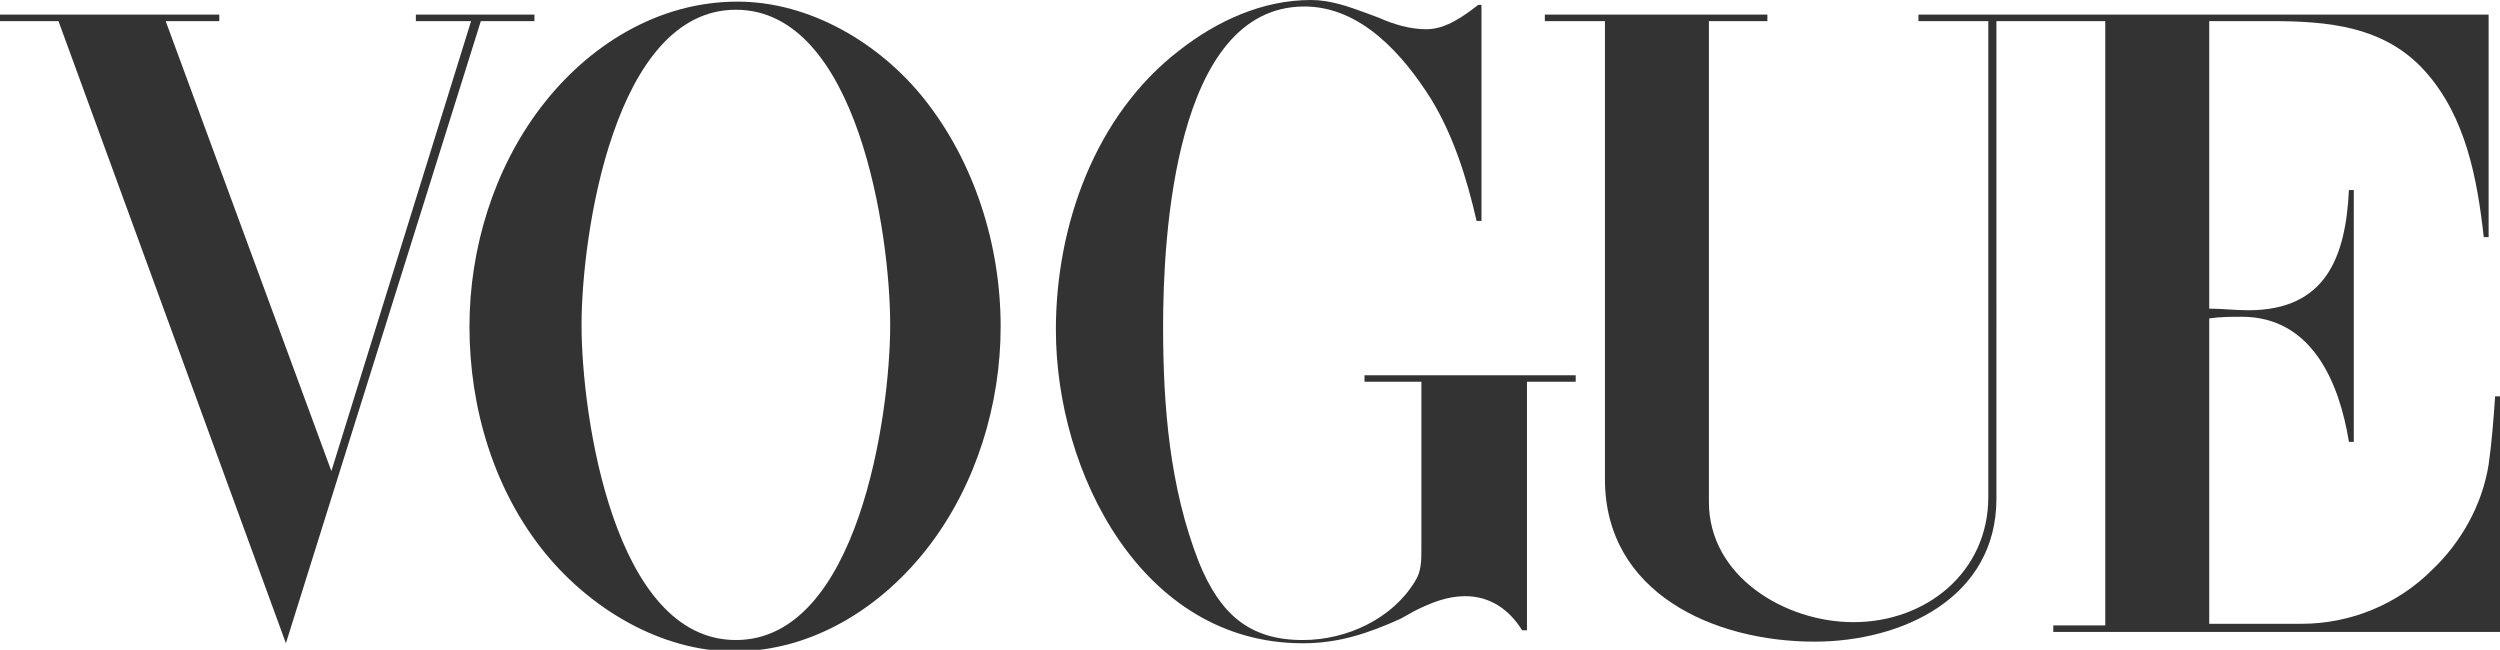
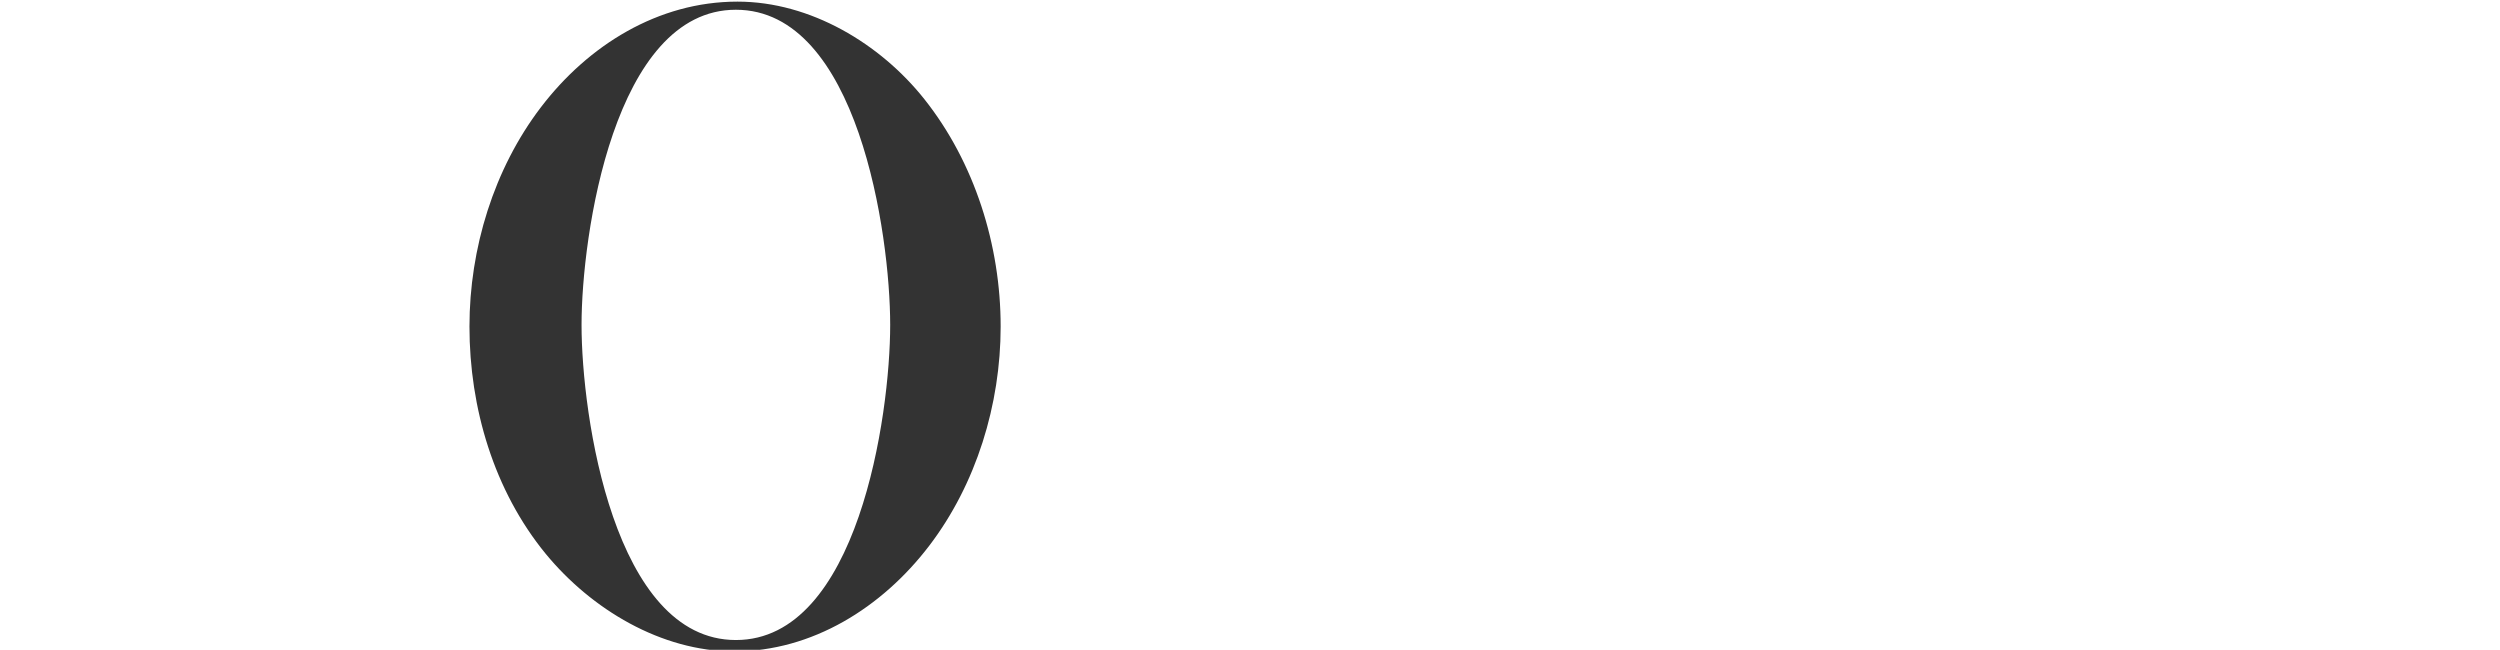
<svg xmlns="http://www.w3.org/2000/svg" xml:space="preserve" style="enable-background:new 0 0 153.9 40;" viewBox="0 0 153.9 40" y="0px" x="0px" id="Layer_1" version="1.1">
  <style type="text/css">
	.st0{fill:#333333;}
</style>
  <g>
    <path d="M45.4,0.1c-4.9,0-9.2,2.7-12.1,6.5c-2.9,3.8-4.4,8.7-4.4,13.5c0,5,1.5,10.1,4.7,14c2.8,3.4,7.1,6,11.6,6   c4.8,0,9.1-2.7,12-6.5c2.9-3.8,4.4-8.7,4.4-13.5c0-5-1.6-10.1-4.7-14C54.2,2.7,49.9,0.1,45.4,0.1z M45.3,39.4   c-7.5,0-9.5-13.8-9.5-19.4c0-5.5,2-19.4,9.5-19.4c7.5,0,9.5,13.8,9.5,19.4C54.8,25.6,52.8,39.4,45.3,39.4z" class="st0" />
-     <path d="M32.9,1.3V0.9h-7.3v0.4h3.4L20.4,29L10.2,1.3h3.3V0.9H0v0.4h3.6l14,38.3l12-38.3H32.9z" class="st0" />
-     <path d="M84,23.5h3.5v10.2v0.1c0,0.7,0,1.4-0.4,2c-1.4,2.3-4.2,3.6-6.9,3.6c-3.3,0-5.1-1.6-6.4-4.8   c-1.8-4.6-2.2-9.6-2.2-14.5c0-5.5,0.7-19.7,8.7-19.7c3.5,0,6.1,3,7.8,5.7c1.4,2.3,2.2,4.9,2.8,7.5h0.3V0.3H91   c-0.9,0.7-2,1.5-3.2,1.5c-1,0-2-0.3-2.9-0.7l-0.8-0.3C83,0.4,81.9,0,80.7,0c-3,0-5.8,1.3-8.1,3.1c-5.2,4-7.6,10.8-7.6,17.2   c0,8.8,5.3,19.3,15.2,19.3c2.2,0,4-0.6,6-1.5l0.9-0.5c1-0.5,2-0.9,3.1-0.9c1.5,0,2.7,0.8,3.5,2.1h0.3V23.5h3v-0.4H84L84,23.5   L84,23.5z" class="st0" />
-     <path d="M153.6,24.4c-0.1,1.4-0.2,2.8-0.4,4.2c-0.4,2.5-1.7,4.8-3.5,6.5c-2.1,2.1-5,3.3-8,3.3H136V19.6   c0.7-0.1,1.4-0.1,2-0.1c4.3,0,6,4,6.6,7.7h0.3V11.7h-0.3c-0.2,4.1-1.4,7.4-6.2,7.4c-0.8,0-1.6-0.1-2.4-0.1V1.3h3.8   c3.5,0,7,0.3,9.5,3.1c2.5,2.8,3.2,6.6,3.6,10.2h0.3V0.9h-35.1v0.4h4.3v29.3c0,4.6-3.8,7.7-8.3,7.7c-4.2,0-8.9-2.8-8.9-7.4V1.3h3.6   V0.9H95.1v0.4h3.7v28.2c0,7,6.7,10,12.9,10c5.4,0,11.2-2.7,11.2-8.8V1.3h6.7v37.2h-3.2v0.4h27.5V24.4H153.6z" class="st0" />
  </g>
</svg>